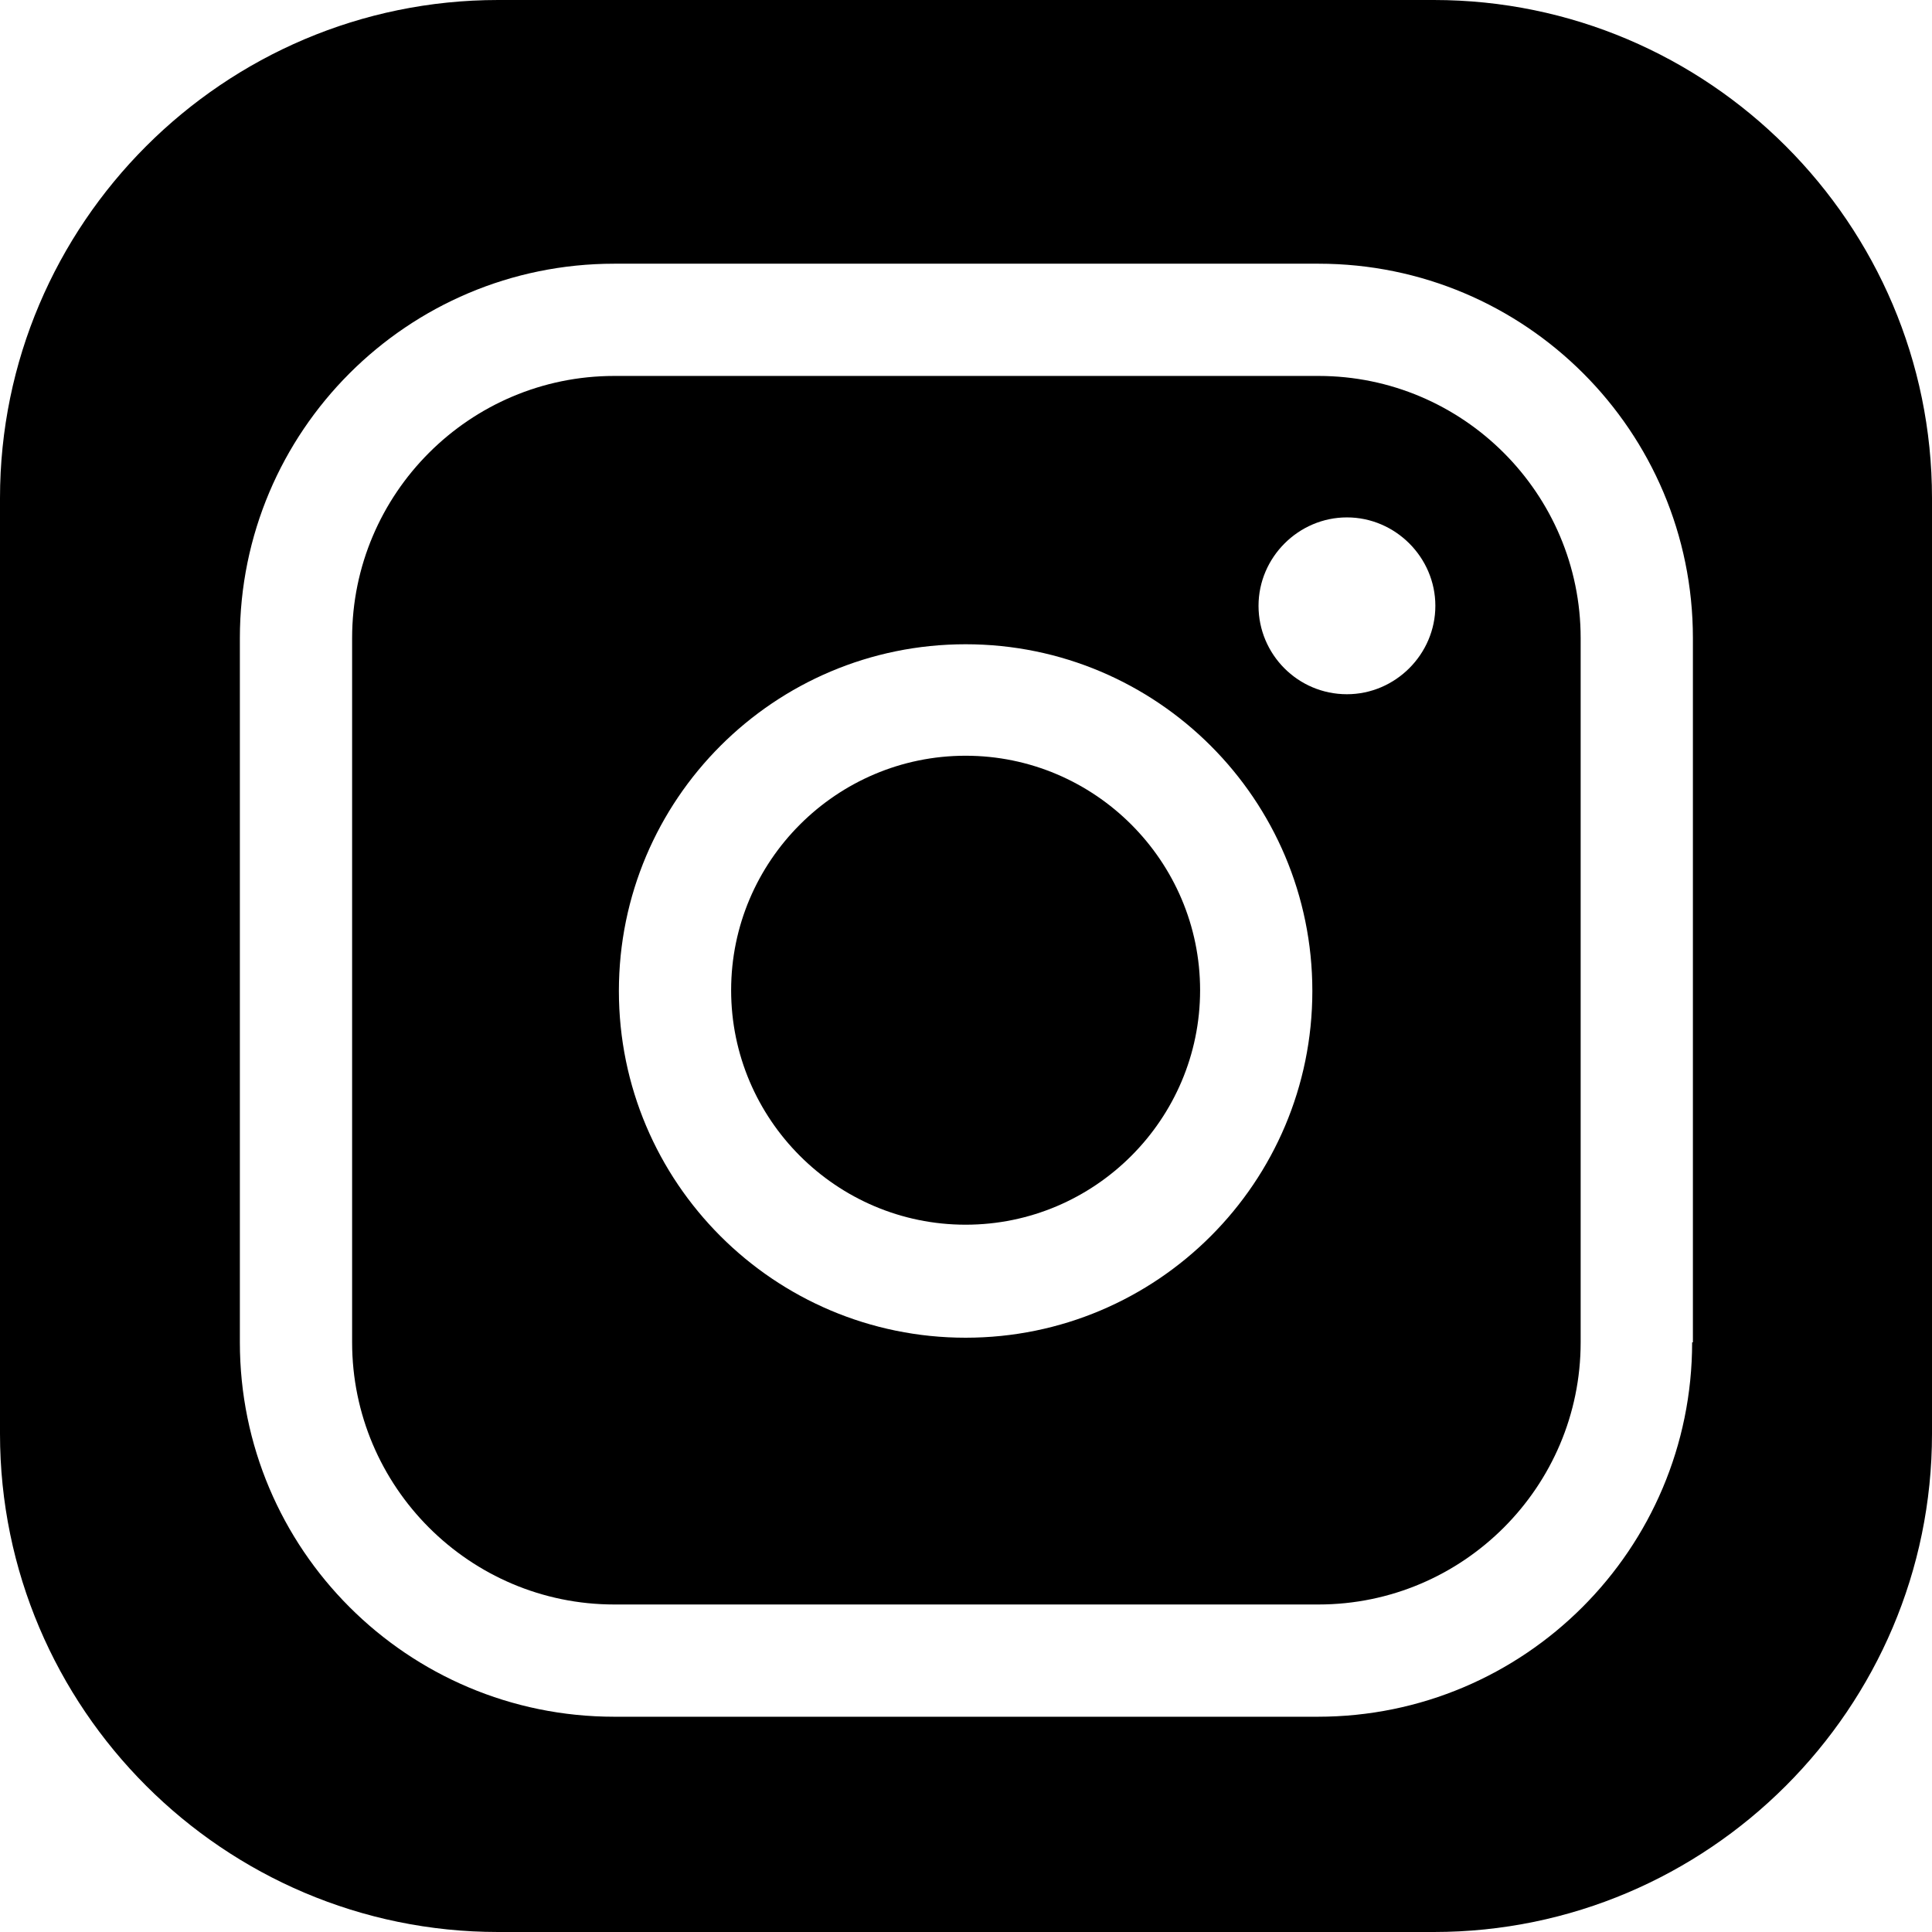
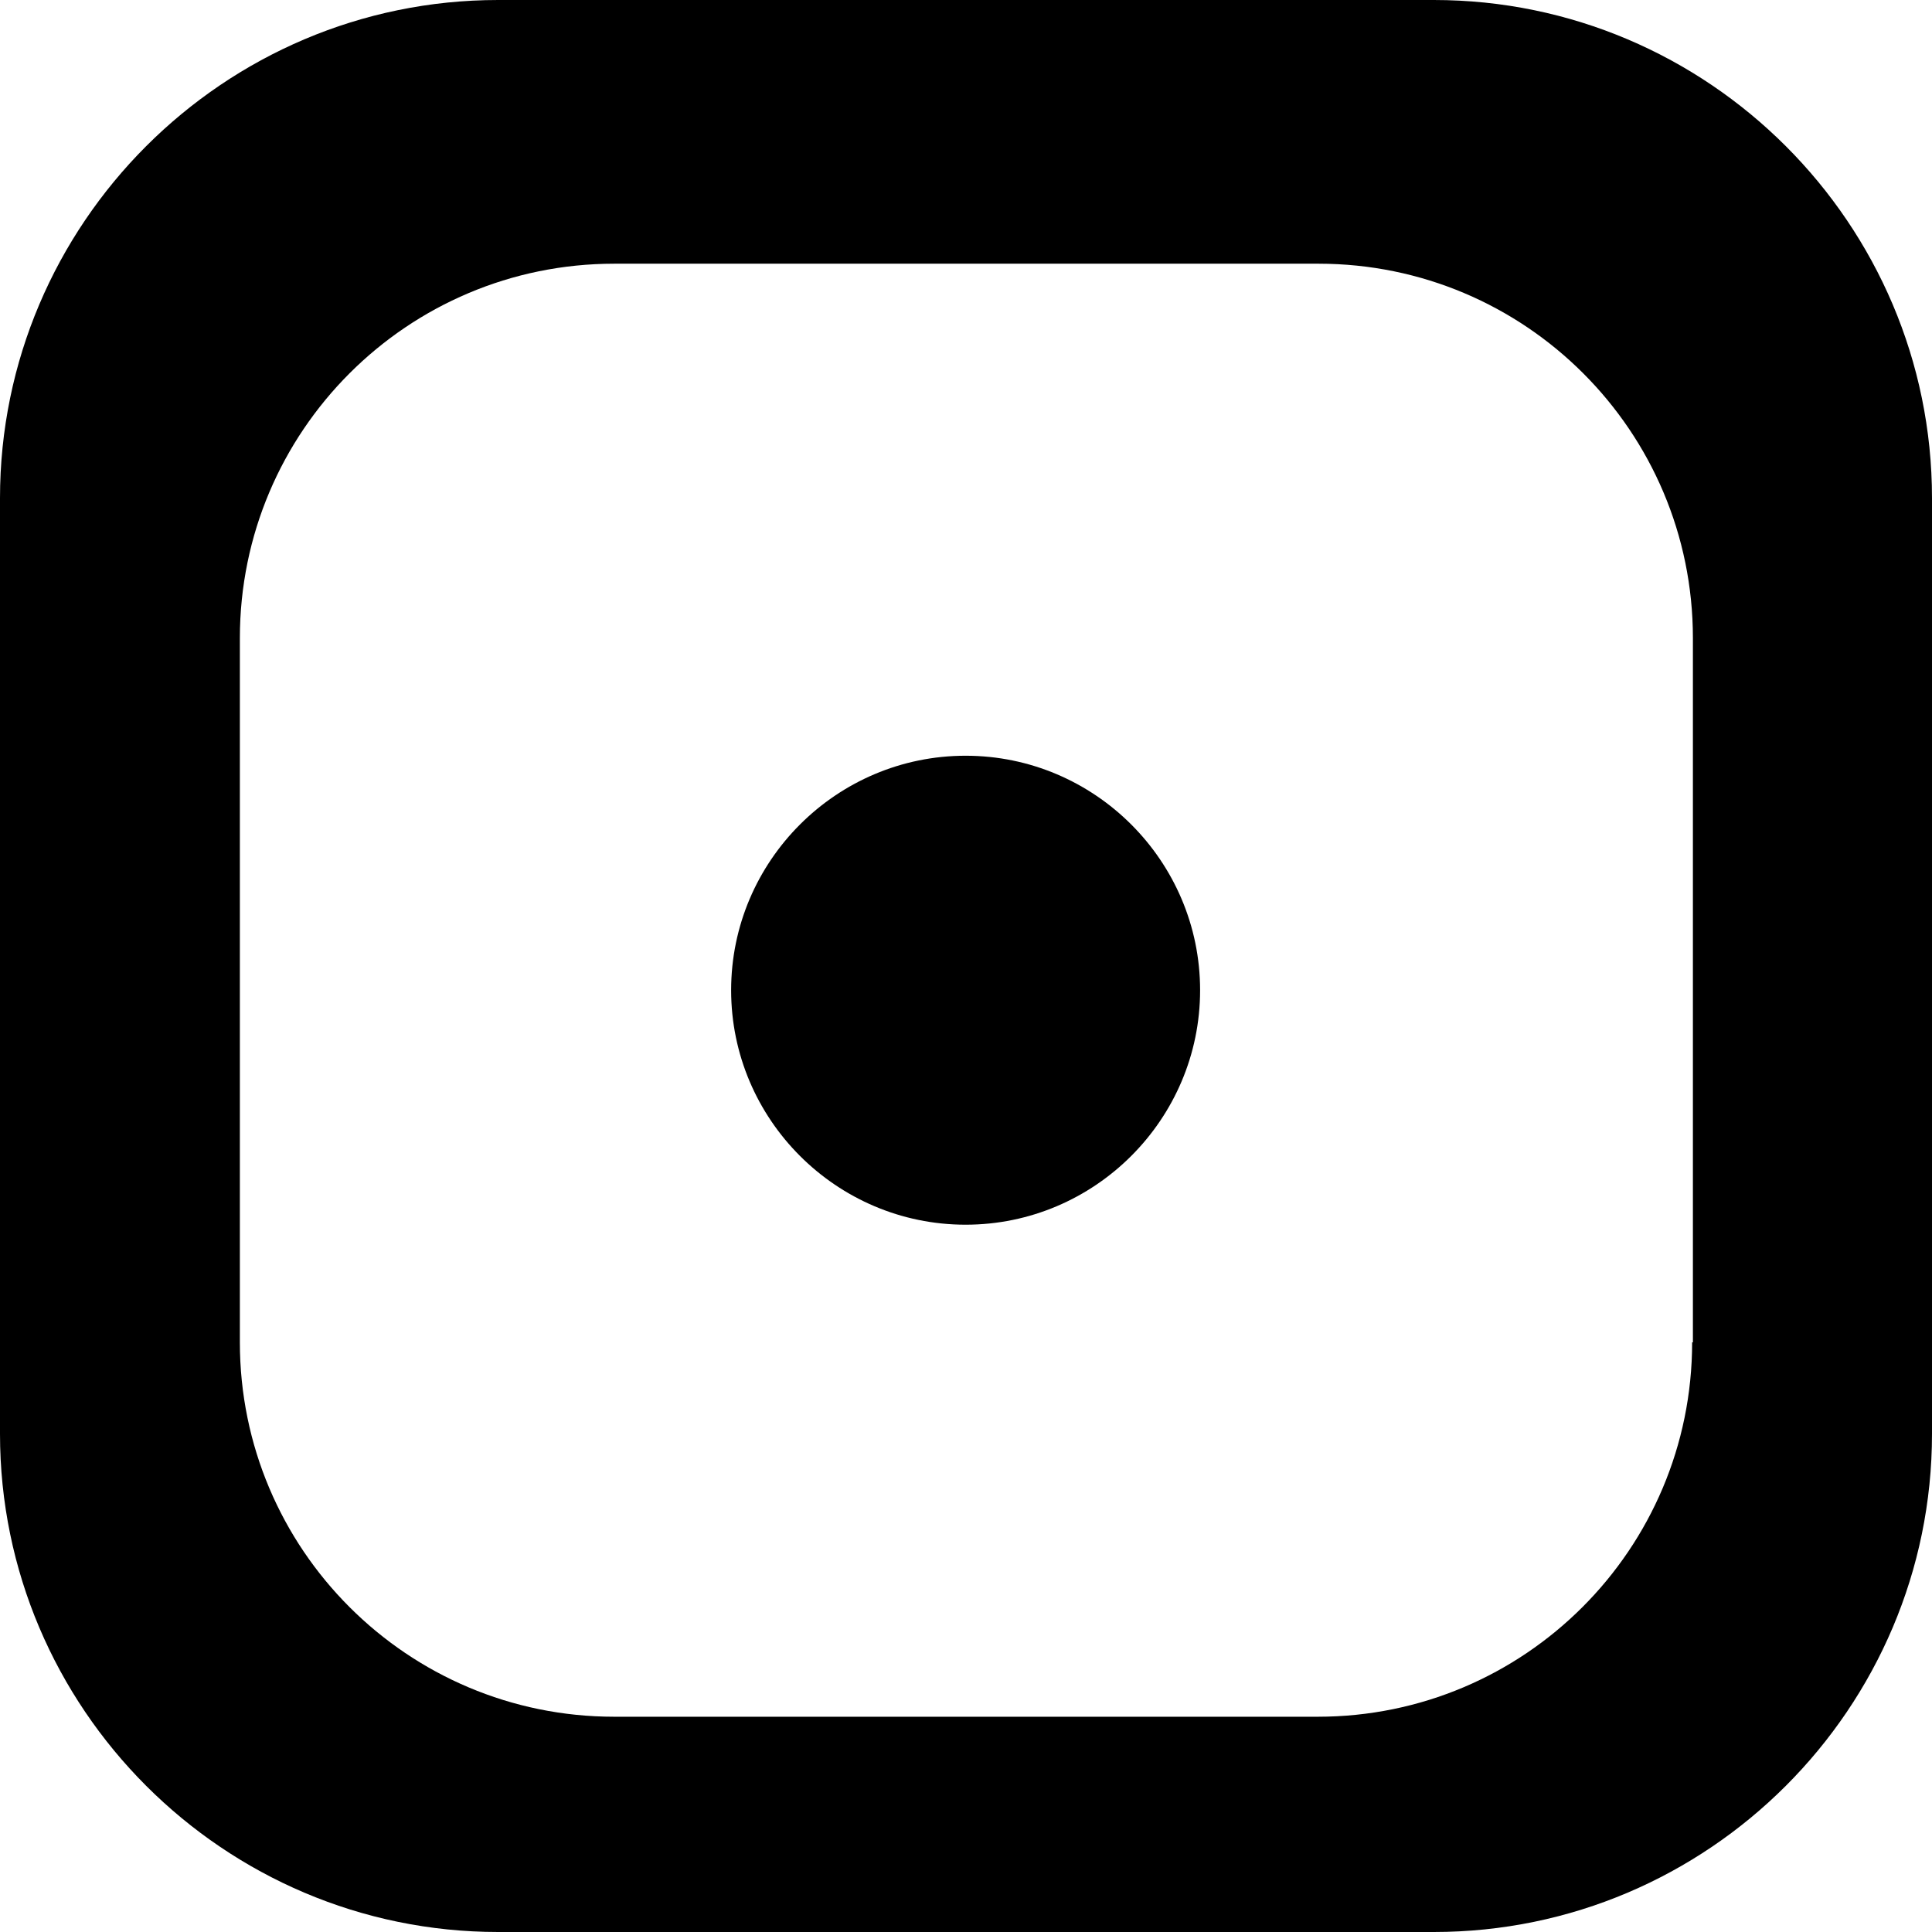
<svg xmlns="http://www.w3.org/2000/svg" id="_レイヤー_1" data-name="レイヤー_1" viewBox="0 0 25.13 25.13">
  <path d="M12.56,9.83c-1.68,0-3.05,1.37-3.05,3.05s1.37,3.05,3.05,3.05,3.05-1.37,3.05-3.05-1.37-3.05-3.05-3.05Z" />
-   <path d="M17.14,4.89H7.99c-1.88,0-3.41,1.53-3.41,3.41v9.16c0,1.88,1.53,3.41,3.41,3.41h9.16c1.88,0,3.41-1.53,3.41-3.41v-9.16c0-1.88-1.53-3.41-3.41-3.41ZM12.56,17.4c-2.49,0-4.51-2.02-4.51-4.51s2.02-4.51,4.51-4.51,4.51,2.02,4.51,4.51-2.02,4.51-4.51,4.51ZM17.52,9.03c-.64,0-1.15-.52-1.15-1.15s.52-1.15,1.15-1.15,1.15.52,1.15,1.15-.52,1.15-1.15,1.15Z" />
  <path d="M18.65,0H6.48C2.91,0,0,2.91,0,6.48v12.17C0,22.22,2.91,25.13,6.48,25.13h12.17c3.57,0,6.48-2.91,6.48-6.48V6.48c0-3.57-2.91-6.48-6.48-6.48ZM22.01,17.46c0,2.69-2.18,4.87-4.87,4.87H7.99c-2.69,0-4.87-2.18-4.87-4.87v-9.16c0-2.69,2.18-4.87,4.87-4.87h9.16c2.69,0,4.87,2.18,4.87,4.87v9.16Z" />
</svg>